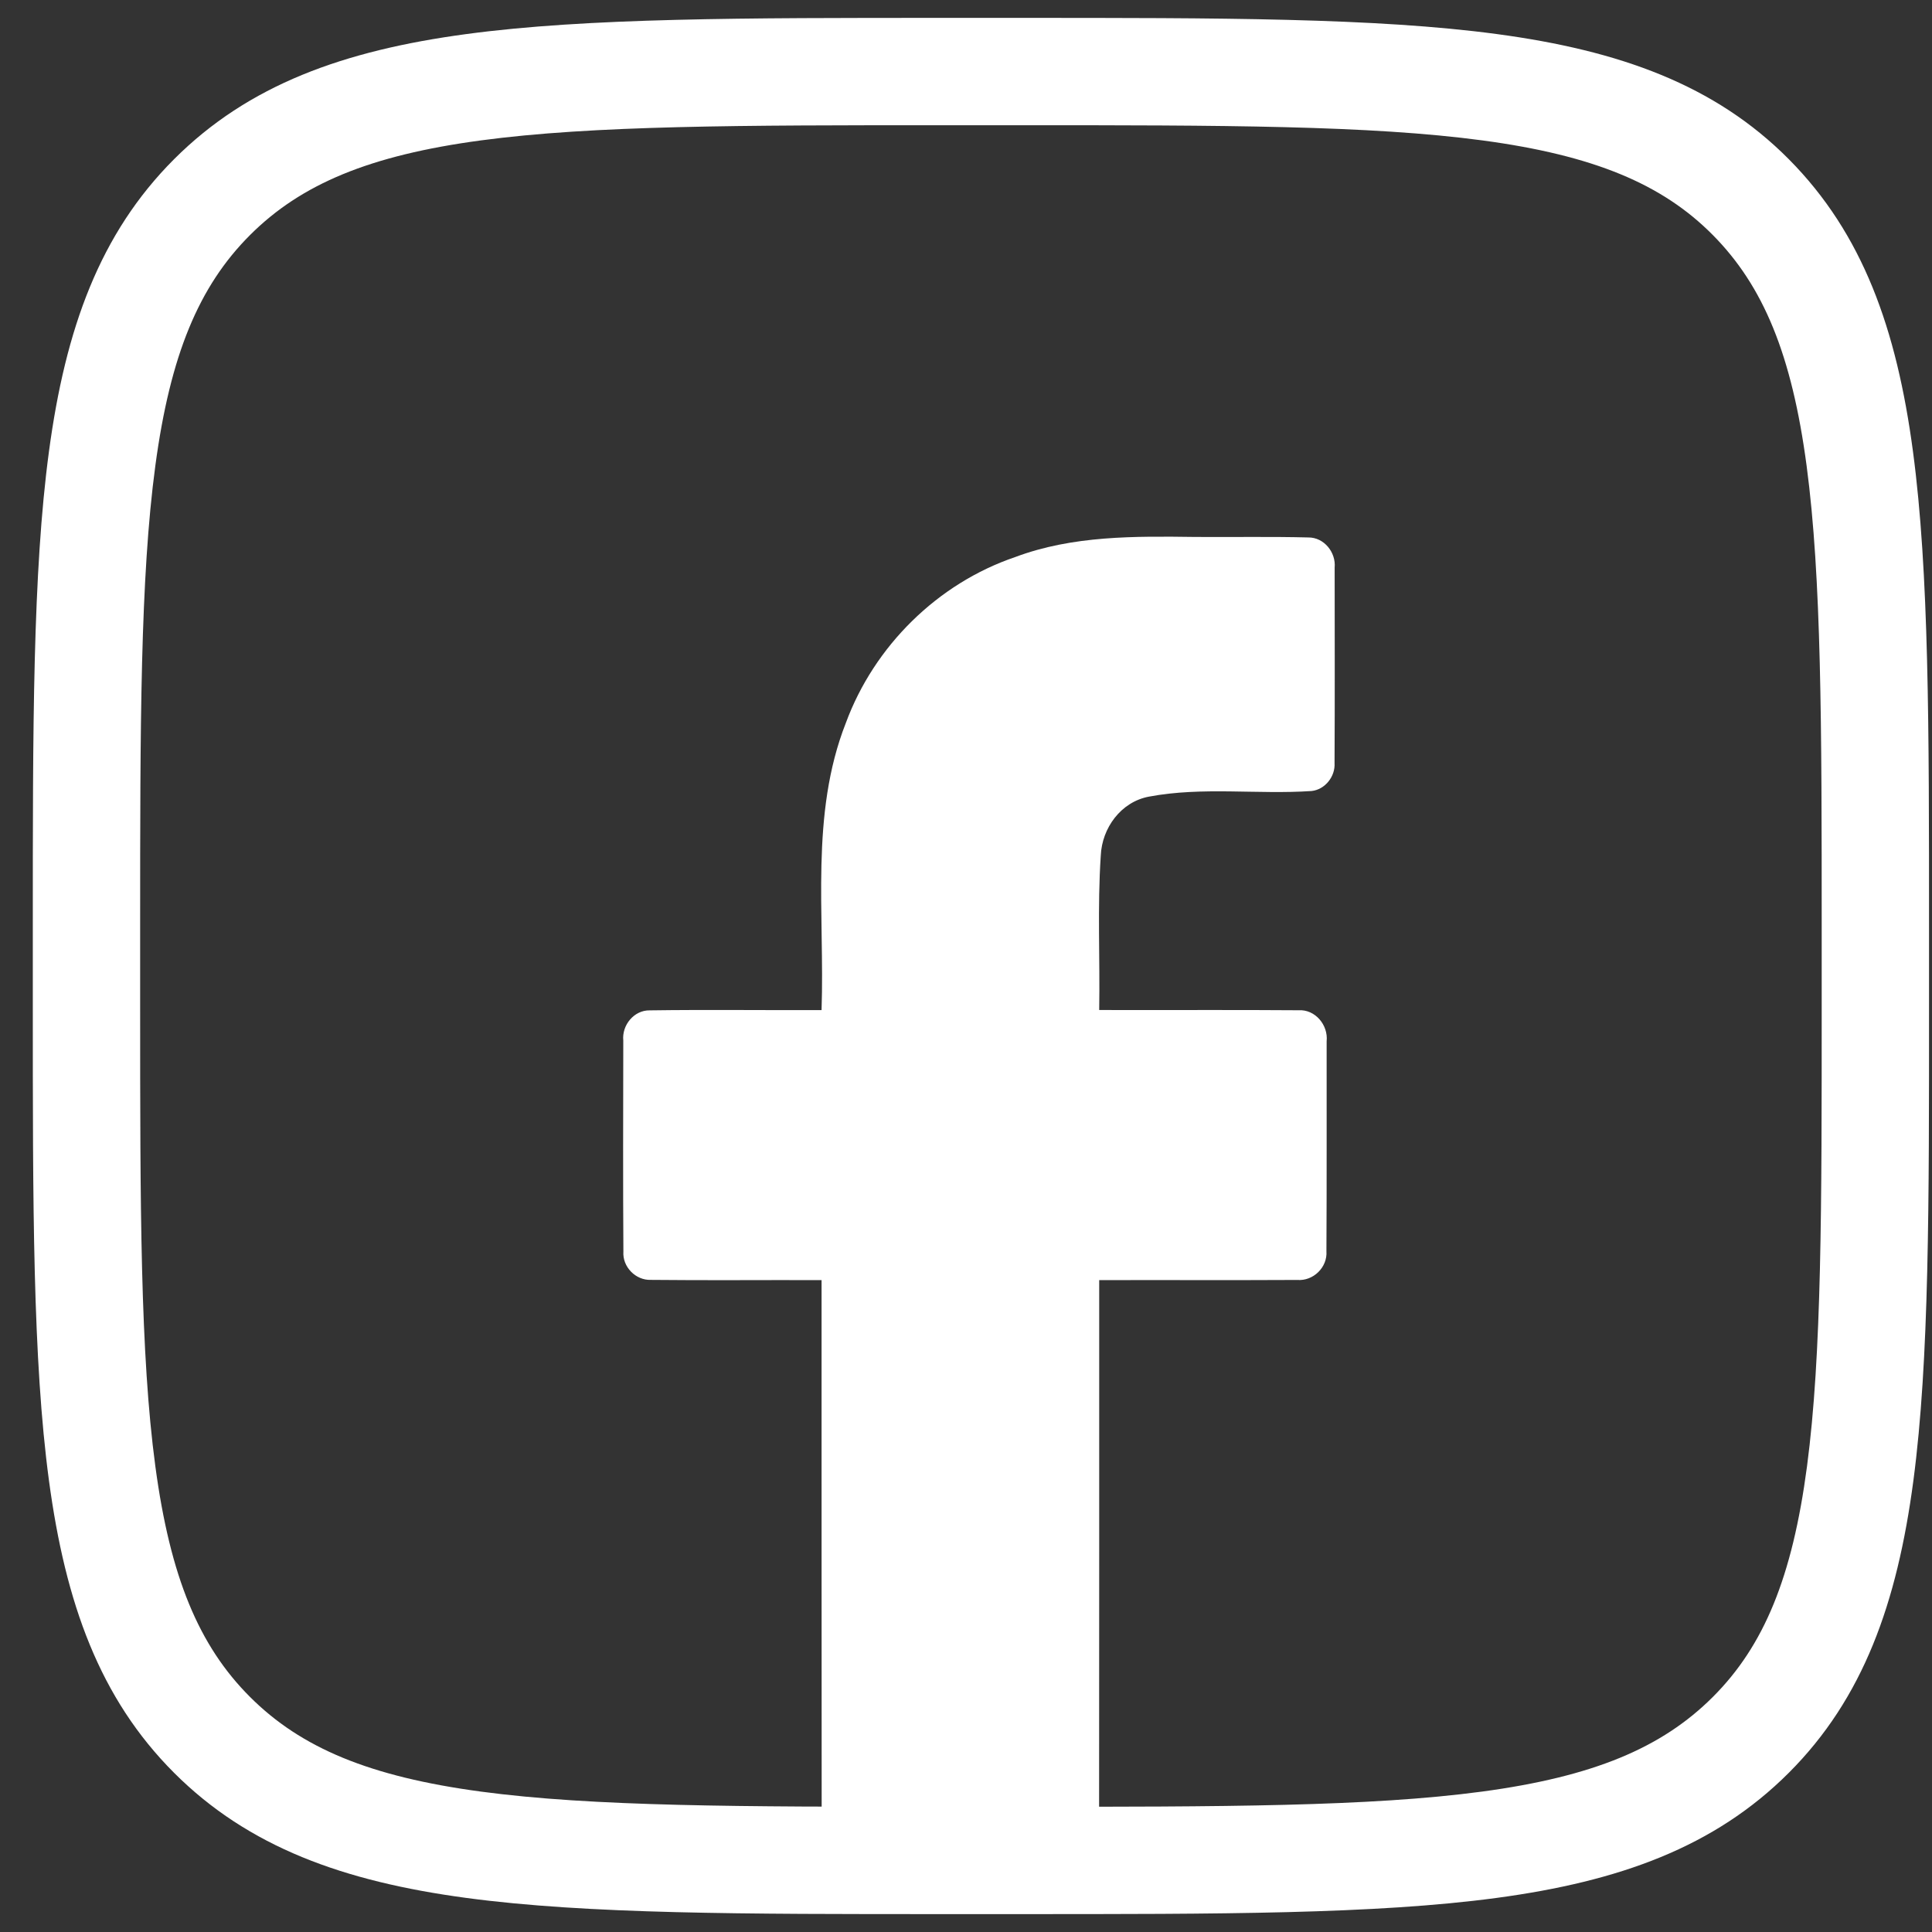
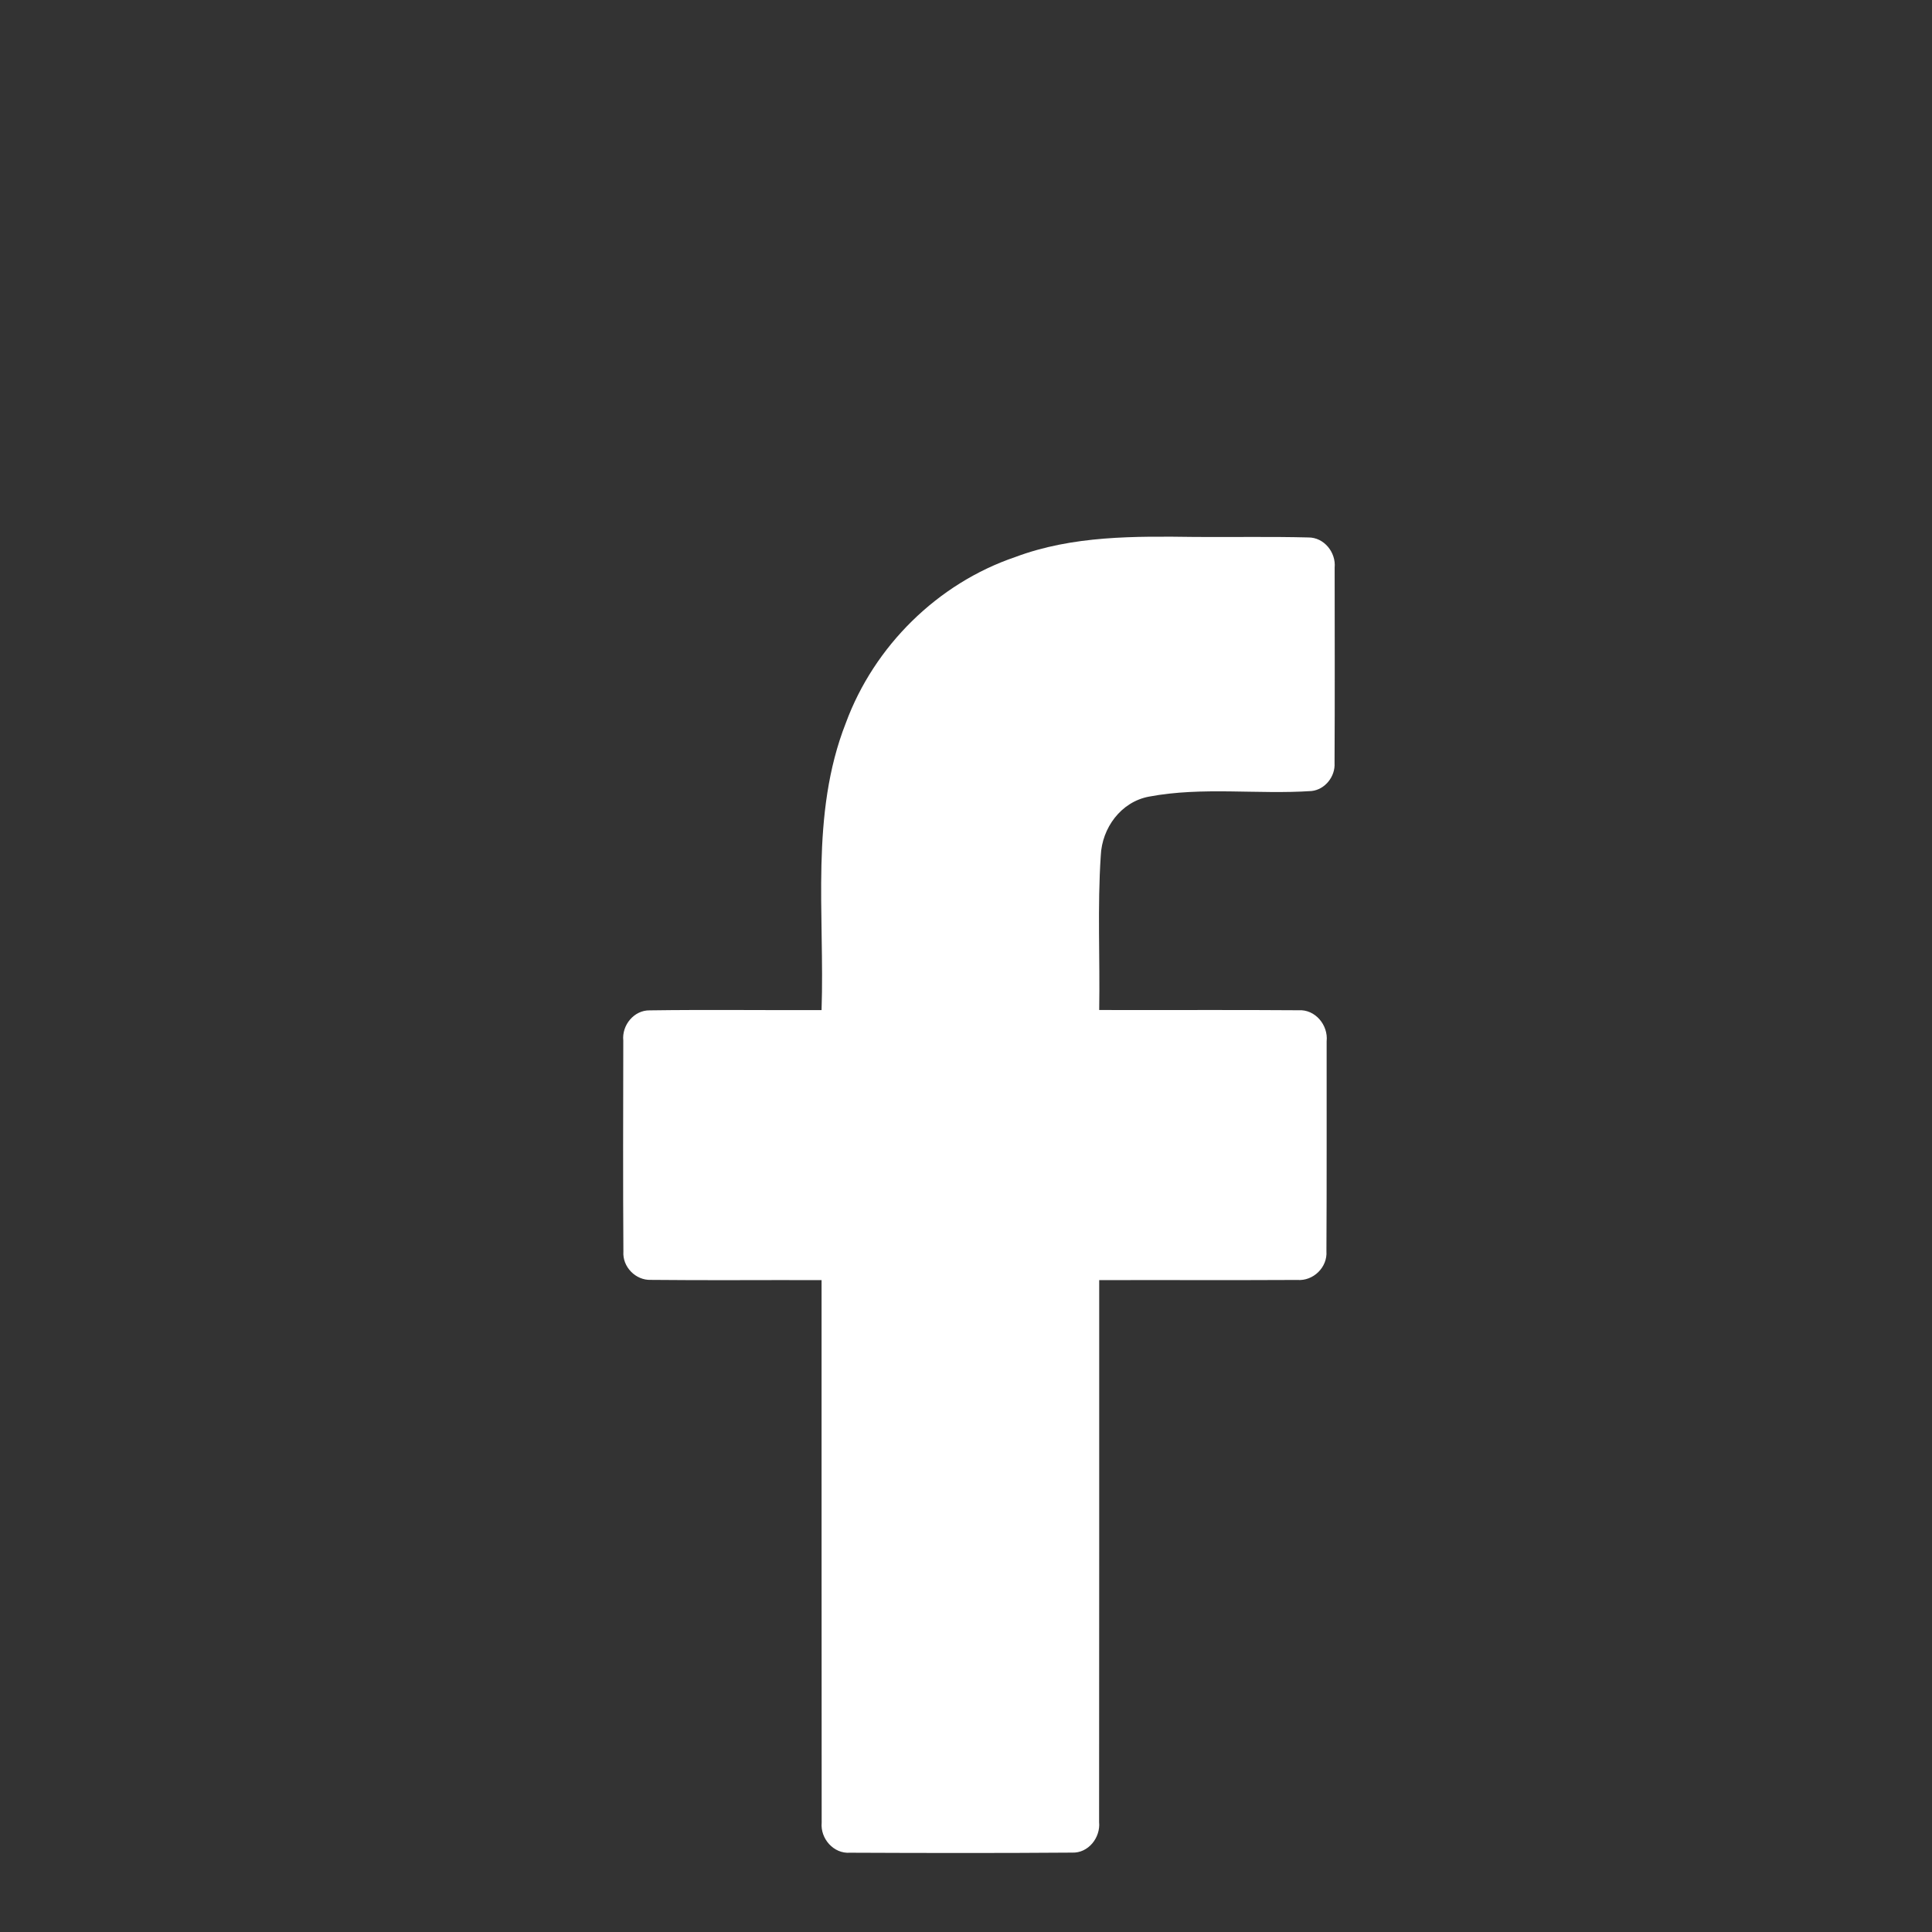
<svg xmlns="http://www.w3.org/2000/svg" width="54" height="54" viewBox="0 0 54 54" fill="none">
  <rect x="0" y="0" width="54" height="54" fill="#333333" stroke="none" />
-   <path d="M48.937 48.49L49.997 49.551L49.997 49.551L48.937 48.49ZM48.937 5.51L50.002 4.454L48.937 5.51ZM5.927 5.51L6.987 6.571L6.987 6.571L5.927 5.51ZM5.927 48.49L4.866 49.551L4.866 49.551L5.927 48.49ZM26.391 53.5H28.473V50.5H26.391V53.5ZM28.473 53.5C34.081 53.5 38.439 53.503 41.826 53.048C45.257 52.587 47.917 51.631 49.997 49.551L47.876 47.429C46.446 48.859 44.525 49.658 41.427 50.075C38.285 50.497 34.166 50.5 28.473 50.5V53.5ZM49.997 49.551C52.079 47.469 53.027 44.807 53.48 41.381C53.927 37.999 53.917 33.648 53.917 28.056H50.917C50.917 33.737 50.921 37.849 50.506 40.988C50.096 44.083 49.304 46.001 47.876 47.429L49.997 49.551ZM53.917 28.056V25.944H50.917V28.056H53.917ZM53.917 25.944C53.917 20.35 53.92 16.001 53.468 12.618C53.012 9.193 52.065 6.535 50.002 4.454L47.871 6.566C49.289 7.995 50.082 9.918 50.495 13.015C50.913 16.153 50.917 20.266 50.917 25.944H53.917ZM50.002 4.454C47.934 2.369 45.27 1.413 41.837 0.952C38.446 0.497 34.081 0.5 28.473 0.5V3.5C34.166 3.5 38.293 3.503 41.438 3.925C44.542 4.342 46.459 5.141 47.871 6.566L50.002 4.454ZM28.473 0.5H26.391V3.5H28.473V0.5ZM26.391 0.5C20.781 0.5 16.424 0.497 13.036 0.952C9.606 1.413 6.946 2.369 4.866 4.449L6.987 6.571C8.417 5.141 10.338 4.342 13.436 3.925C16.577 3.503 20.696 3.5 26.391 3.5V0.5ZM4.866 4.449C2.786 6.529 1.83 9.188 1.369 12.615C0.913 15.998 0.917 20.348 0.917 25.944H3.917C3.917 20.264 3.92 16.152 4.342 13.015C4.758 9.921 5.557 8.001 6.987 6.571L4.866 4.449ZM0.917 25.944V28.056H3.917V25.944H0.917ZM0.917 28.056C0.917 33.651 0.913 38.001 1.369 41.385C1.83 44.811 2.786 47.471 4.866 49.551L6.987 47.429C5.557 45.999 4.758 44.079 4.342 40.984C3.92 37.847 3.917 33.735 3.917 28.056H0.917ZM4.866 49.551C6.946 51.631 9.606 52.587 13.036 53.048C16.424 53.503 20.781 53.5 26.391 53.5V50.5C20.696 50.5 16.577 50.497 13.436 50.075C10.338 49.658 8.417 48.859 6.987 47.429L4.866 49.551Z" fill="white" />
  <path d="M28.375 15.57C29.98 14.967 31.716 14.986 33.403 15.008C34.459 15.016 35.513 14.995 36.568 15.022C37.008 15.018 37.345 15.44 37.304 15.866C37.305 17.686 37.311 19.507 37.301 21.326C37.325 21.702 37.038 22.067 36.66 22.109C35.148 22.211 33.611 21.984 32.114 22.266C31.331 22.412 30.8 23.141 30.767 23.915C30.671 25.351 30.747 26.792 30.723 28.23C32.579 28.237 34.437 28.222 36.294 28.237C36.762 28.207 37.128 28.653 37.08 29.104C37.078 31.059 37.085 33.017 37.074 34.972C37.107 35.422 36.706 35.811 36.259 35.775C34.413 35.785 32.568 35.775 30.723 35.78C30.721 40.828 30.726 45.877 30.72 50.925C30.764 51.362 30.418 51.801 29.963 51.781C27.895 51.797 25.826 51.793 23.758 51.784C23.3 51.819 22.925 51.389 22.966 50.944C22.96 45.888 22.966 40.835 22.963 35.78C21.373 35.774 19.781 35.79 18.19 35.773C17.766 35.788 17.394 35.408 17.424 34.982C17.411 33.017 17.418 31.051 17.421 29.085C17.377 28.655 17.72 28.232 18.161 28.24C19.762 28.217 21.363 28.239 22.963 28.232C23.054 25.556 22.636 22.763 23.642 20.206C24.433 18.06 26.205 16.307 28.375 15.57Z" fill="white" />
</svg>